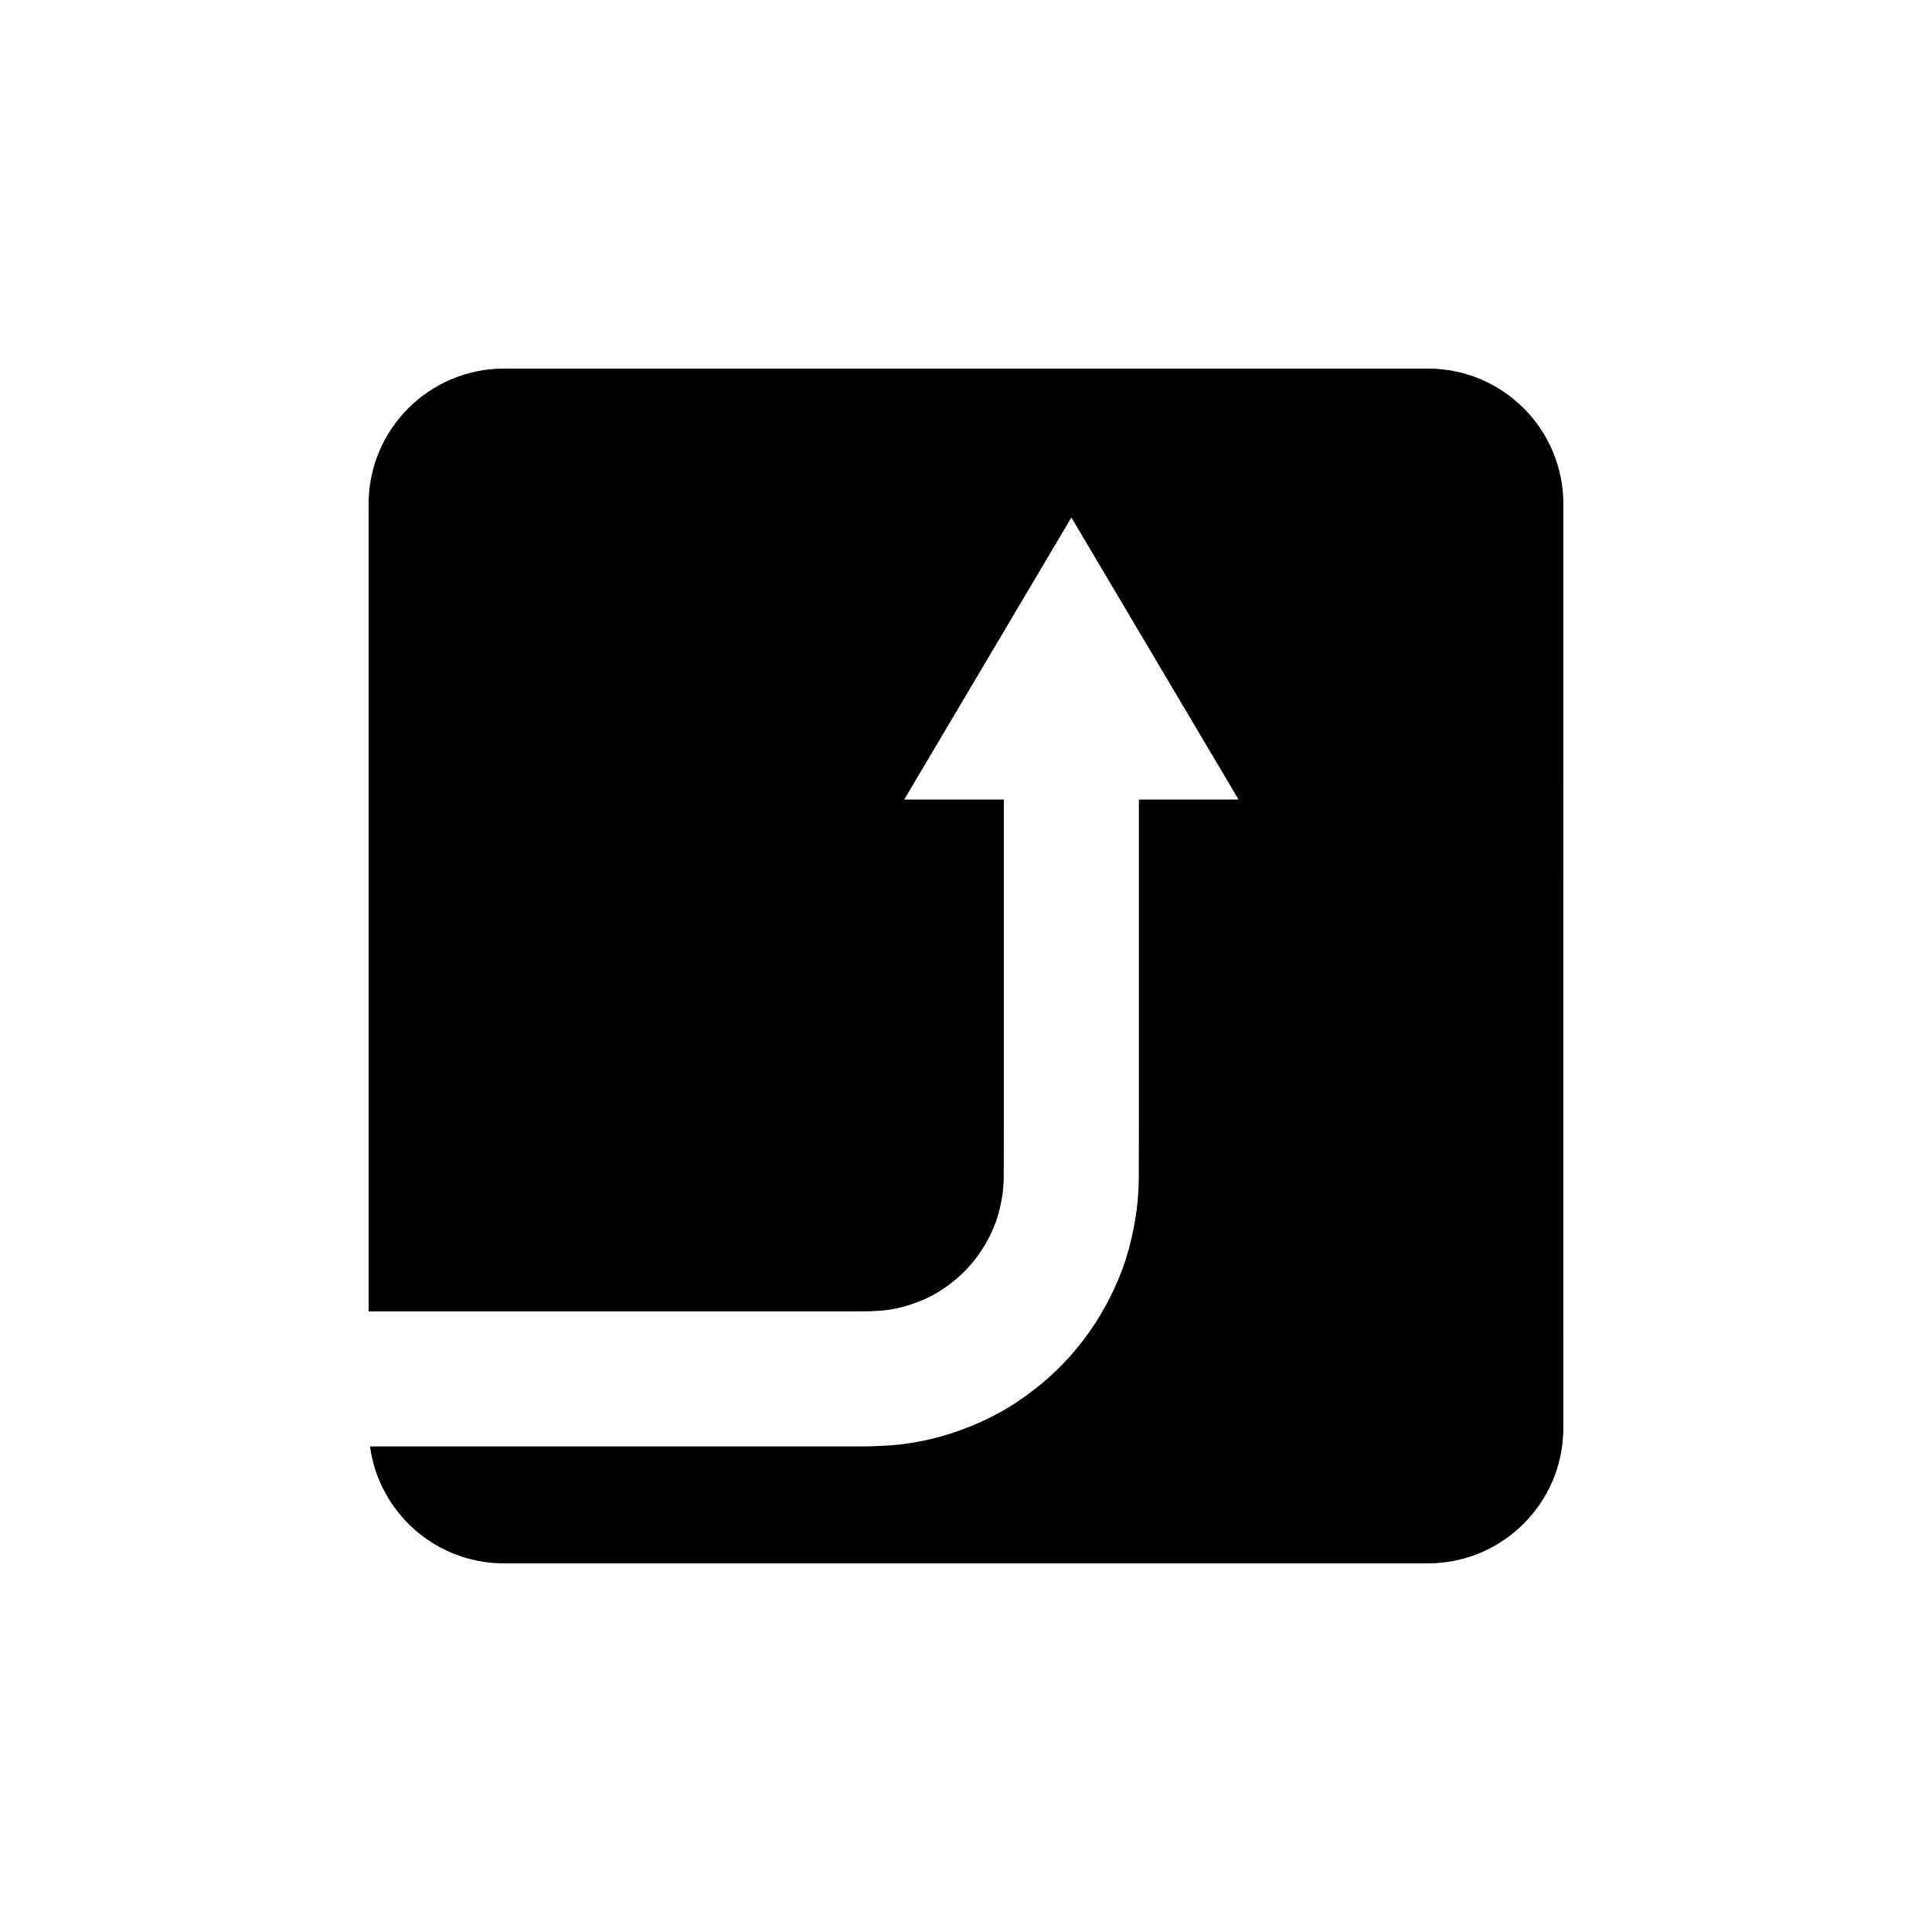
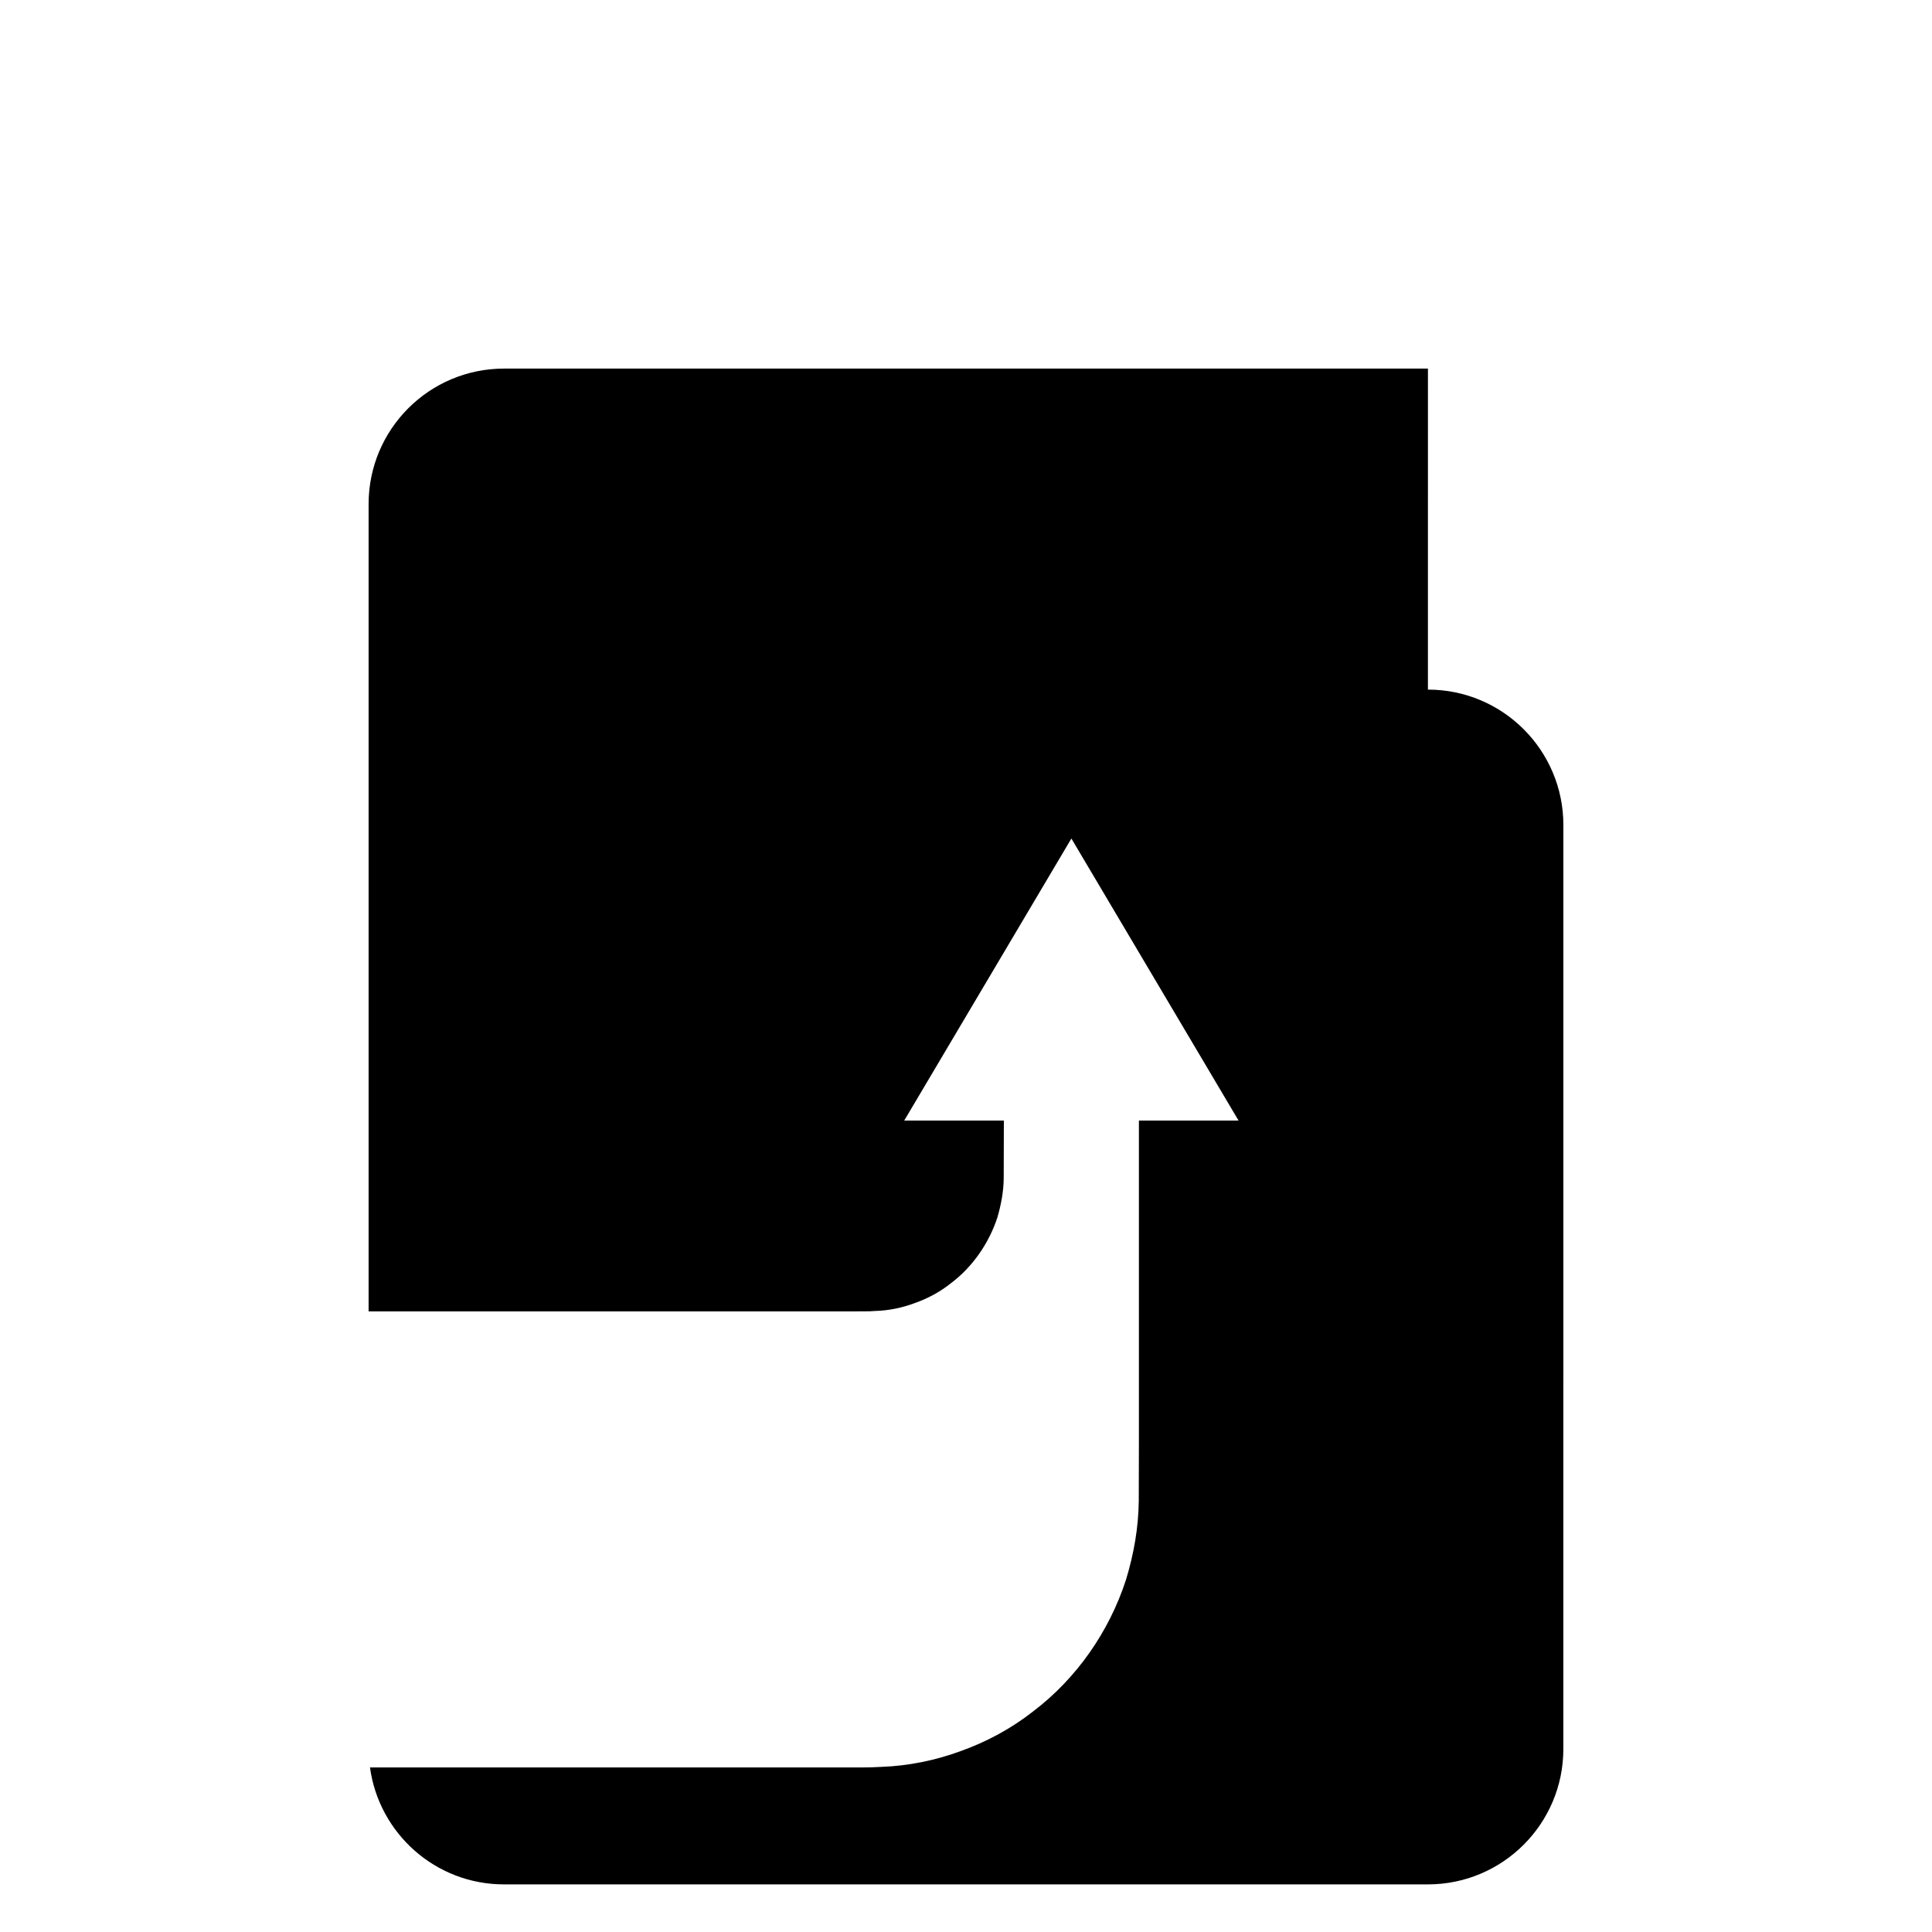
<svg xmlns="http://www.w3.org/2000/svg" fill="#000000" width="800px" height="800px" version="1.1" viewBox="144 144 512 512">
-   <path d="m522.42 241.68h-244.84c-19.82 0-35.895 16.07-35.895 35.895v213.95h47.805 55.828 15.555 7.926c2.531-0.012 5.762 0.047 7.156-0.109 3.598-0.098 7.148-0.84 10.52-2.106 3.391-1.203 6.633-2.93 9.48-5.207 5.84-4.371 10.113-10.664 12.344-17.402 0.992-3.418 1.664-6.906 1.695-10.449 0.012-5.168 0.027-10.27 0.039-15.293v-55.832-29.242h-26.406l44.301-74.746 44.301 74.746h-26.406v29.242 55.832c-0.012 5.191-0.027 10.473-0.039 15.812-0.078 6.984-1.312 14.047-3.414 20.895-4.434 13.625-13.051 26.074-24.633 34.84-5.711 4.477-12.188 7.981-19.004 10.426-6.789 2.516-13.969 3.969-21.086 4.231-3.957 0.23-6.07 0.125-8.855 0.152h-7.926-15.555-55.828-47.434c2.394 17.496 17.367 30.992 35.52 30.992h244.84c19.82 0 35.895-16.07 35.895-35.895l0.008-244.84c0-19.824-16.07-35.895-35.895-35.895z" />
+   <path d="m522.42 241.68h-244.84c-19.82 0-35.895 16.07-35.895 35.895v213.95h47.805 55.828 15.555 7.926c2.531-0.012 5.762 0.047 7.156-0.109 3.598-0.098 7.148-0.84 10.52-2.106 3.391-1.203 6.633-2.93 9.48-5.207 5.84-4.371 10.113-10.664 12.344-17.402 0.992-3.418 1.664-6.906 1.695-10.449 0.012-5.168 0.027-10.27 0.039-15.293h-26.406l44.301-74.746 44.301 74.746h-26.406v29.242 55.832c-0.012 5.191-0.027 10.473-0.039 15.812-0.078 6.984-1.312 14.047-3.414 20.895-4.434 13.625-13.051 26.074-24.633 34.84-5.711 4.477-12.188 7.981-19.004 10.426-6.789 2.516-13.969 3.969-21.086 4.231-3.957 0.23-6.07 0.125-8.855 0.152h-7.926-15.555-55.828-47.434c2.394 17.496 17.367 30.992 35.52 30.992h244.84c19.82 0 35.895-16.07 35.895-35.895l0.008-244.84c0-19.824-16.07-35.895-35.895-35.895z" />
</svg>